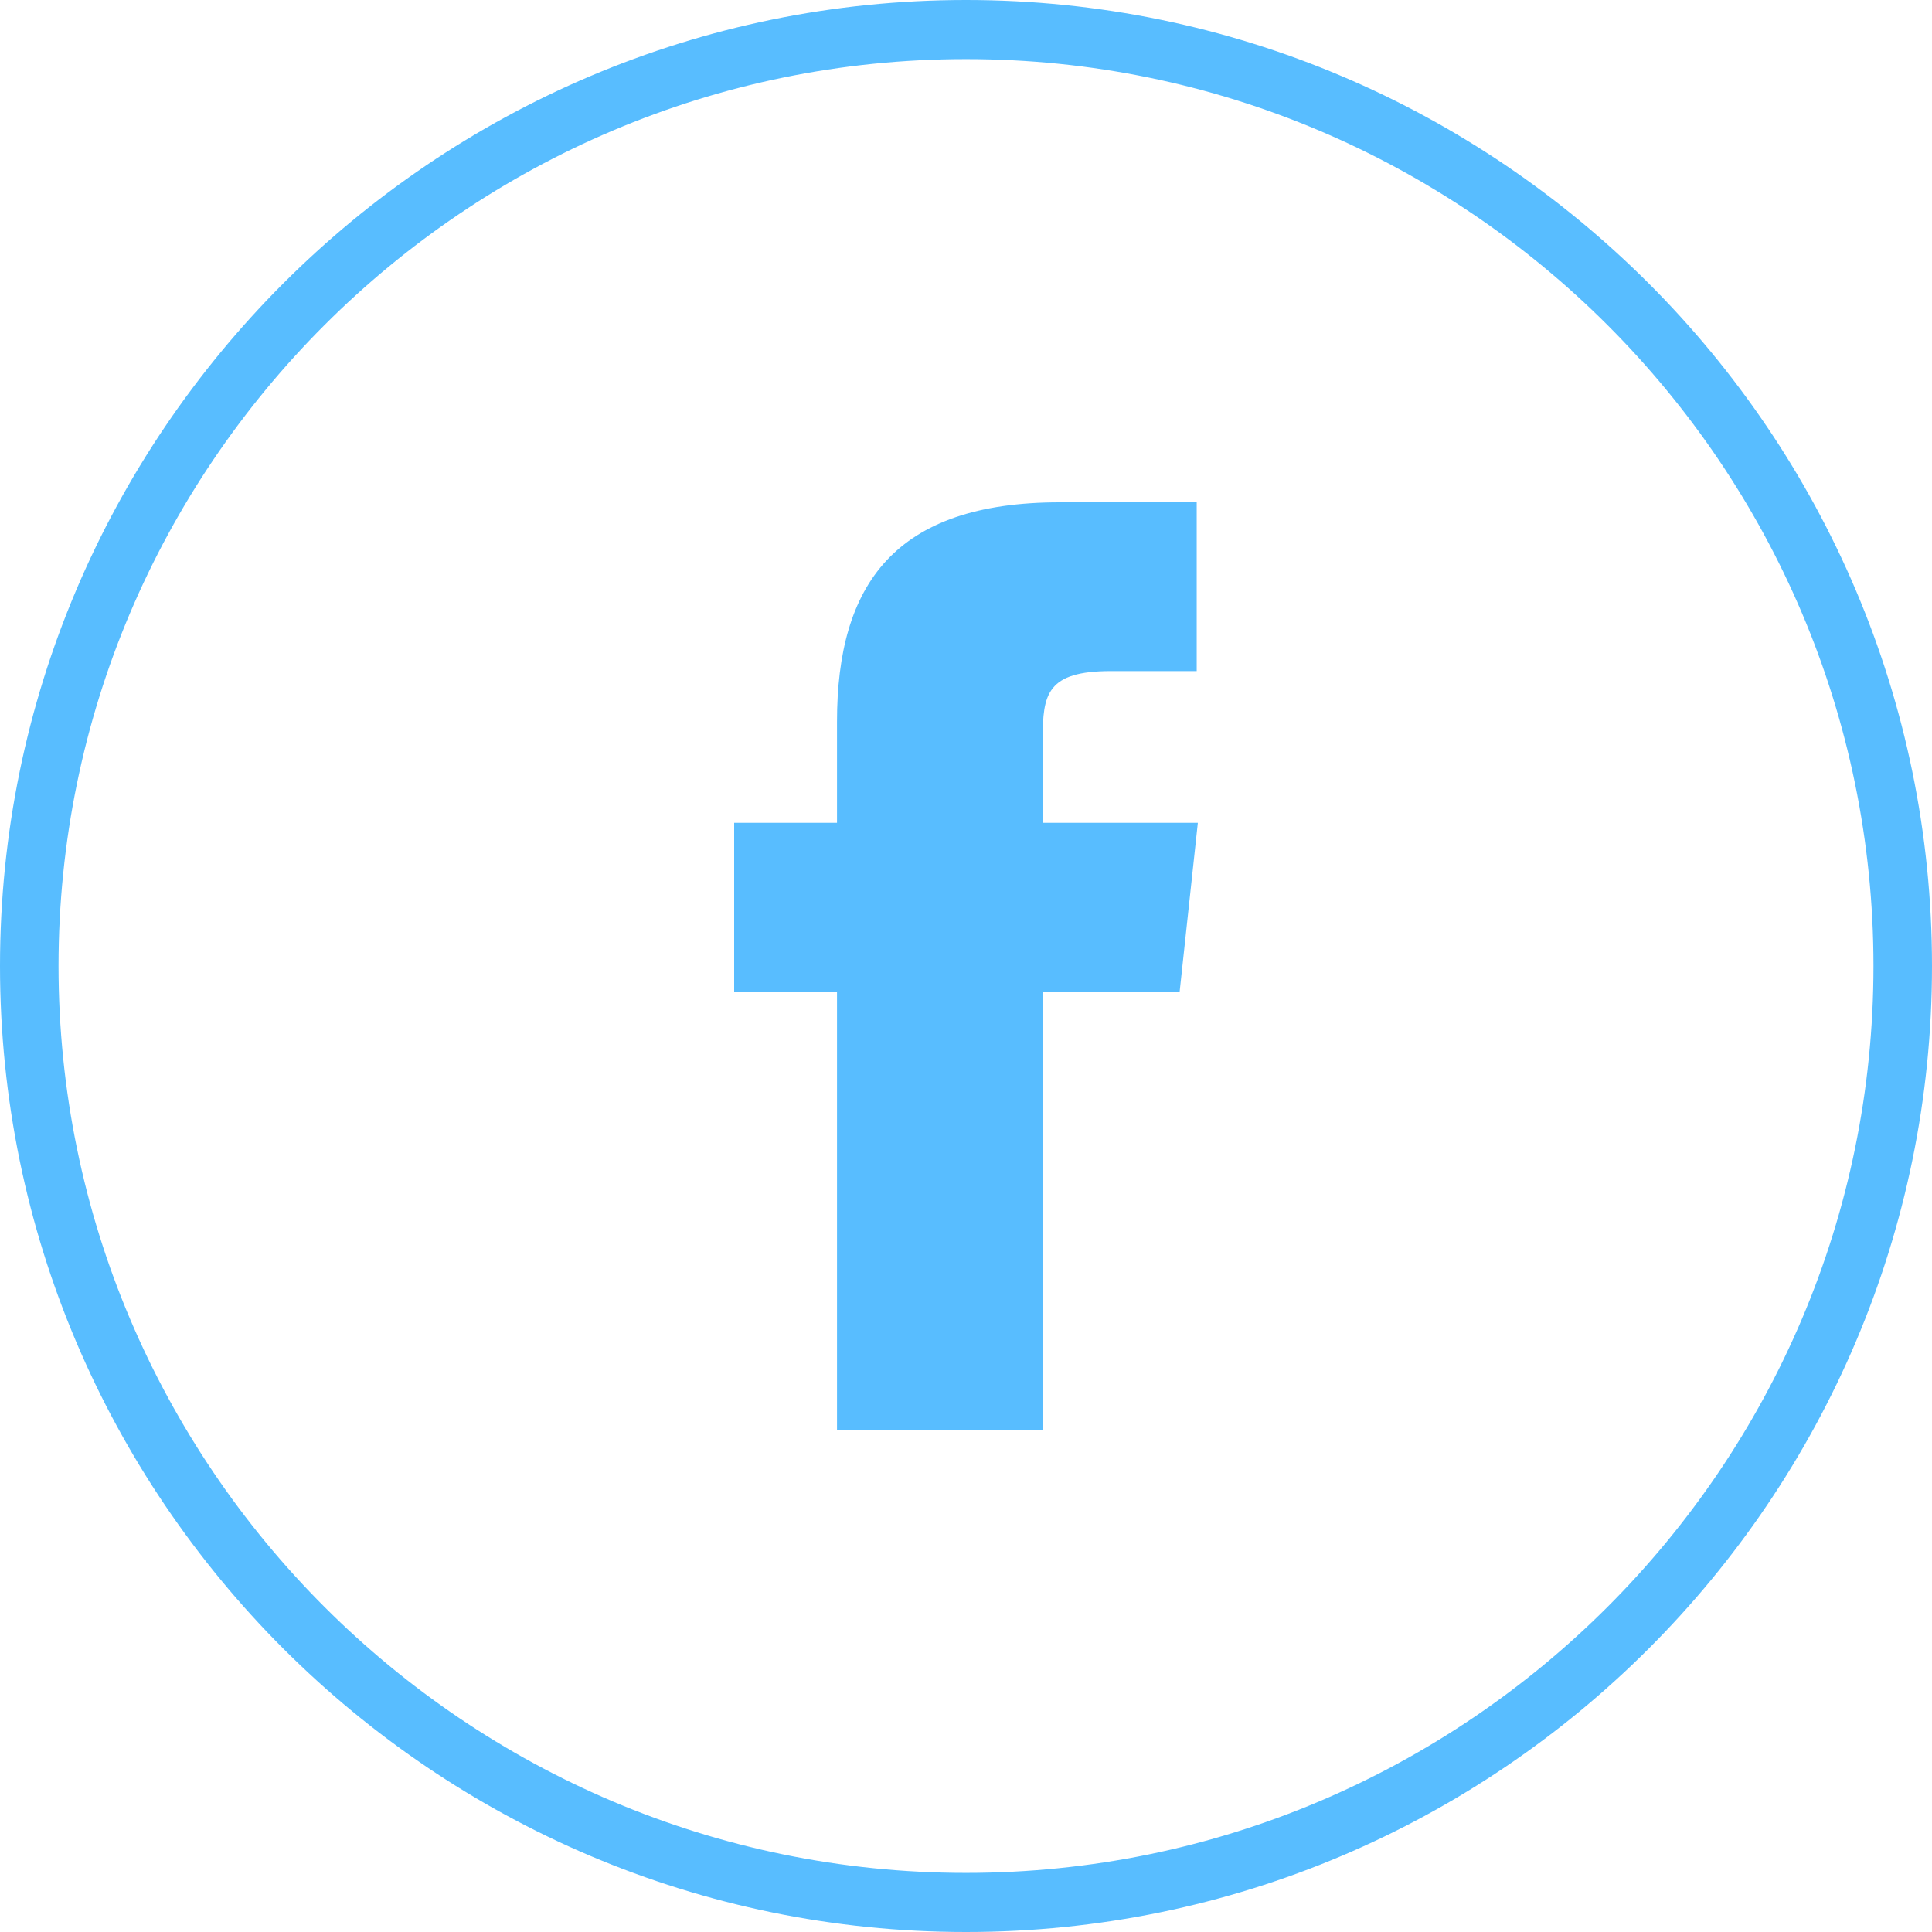
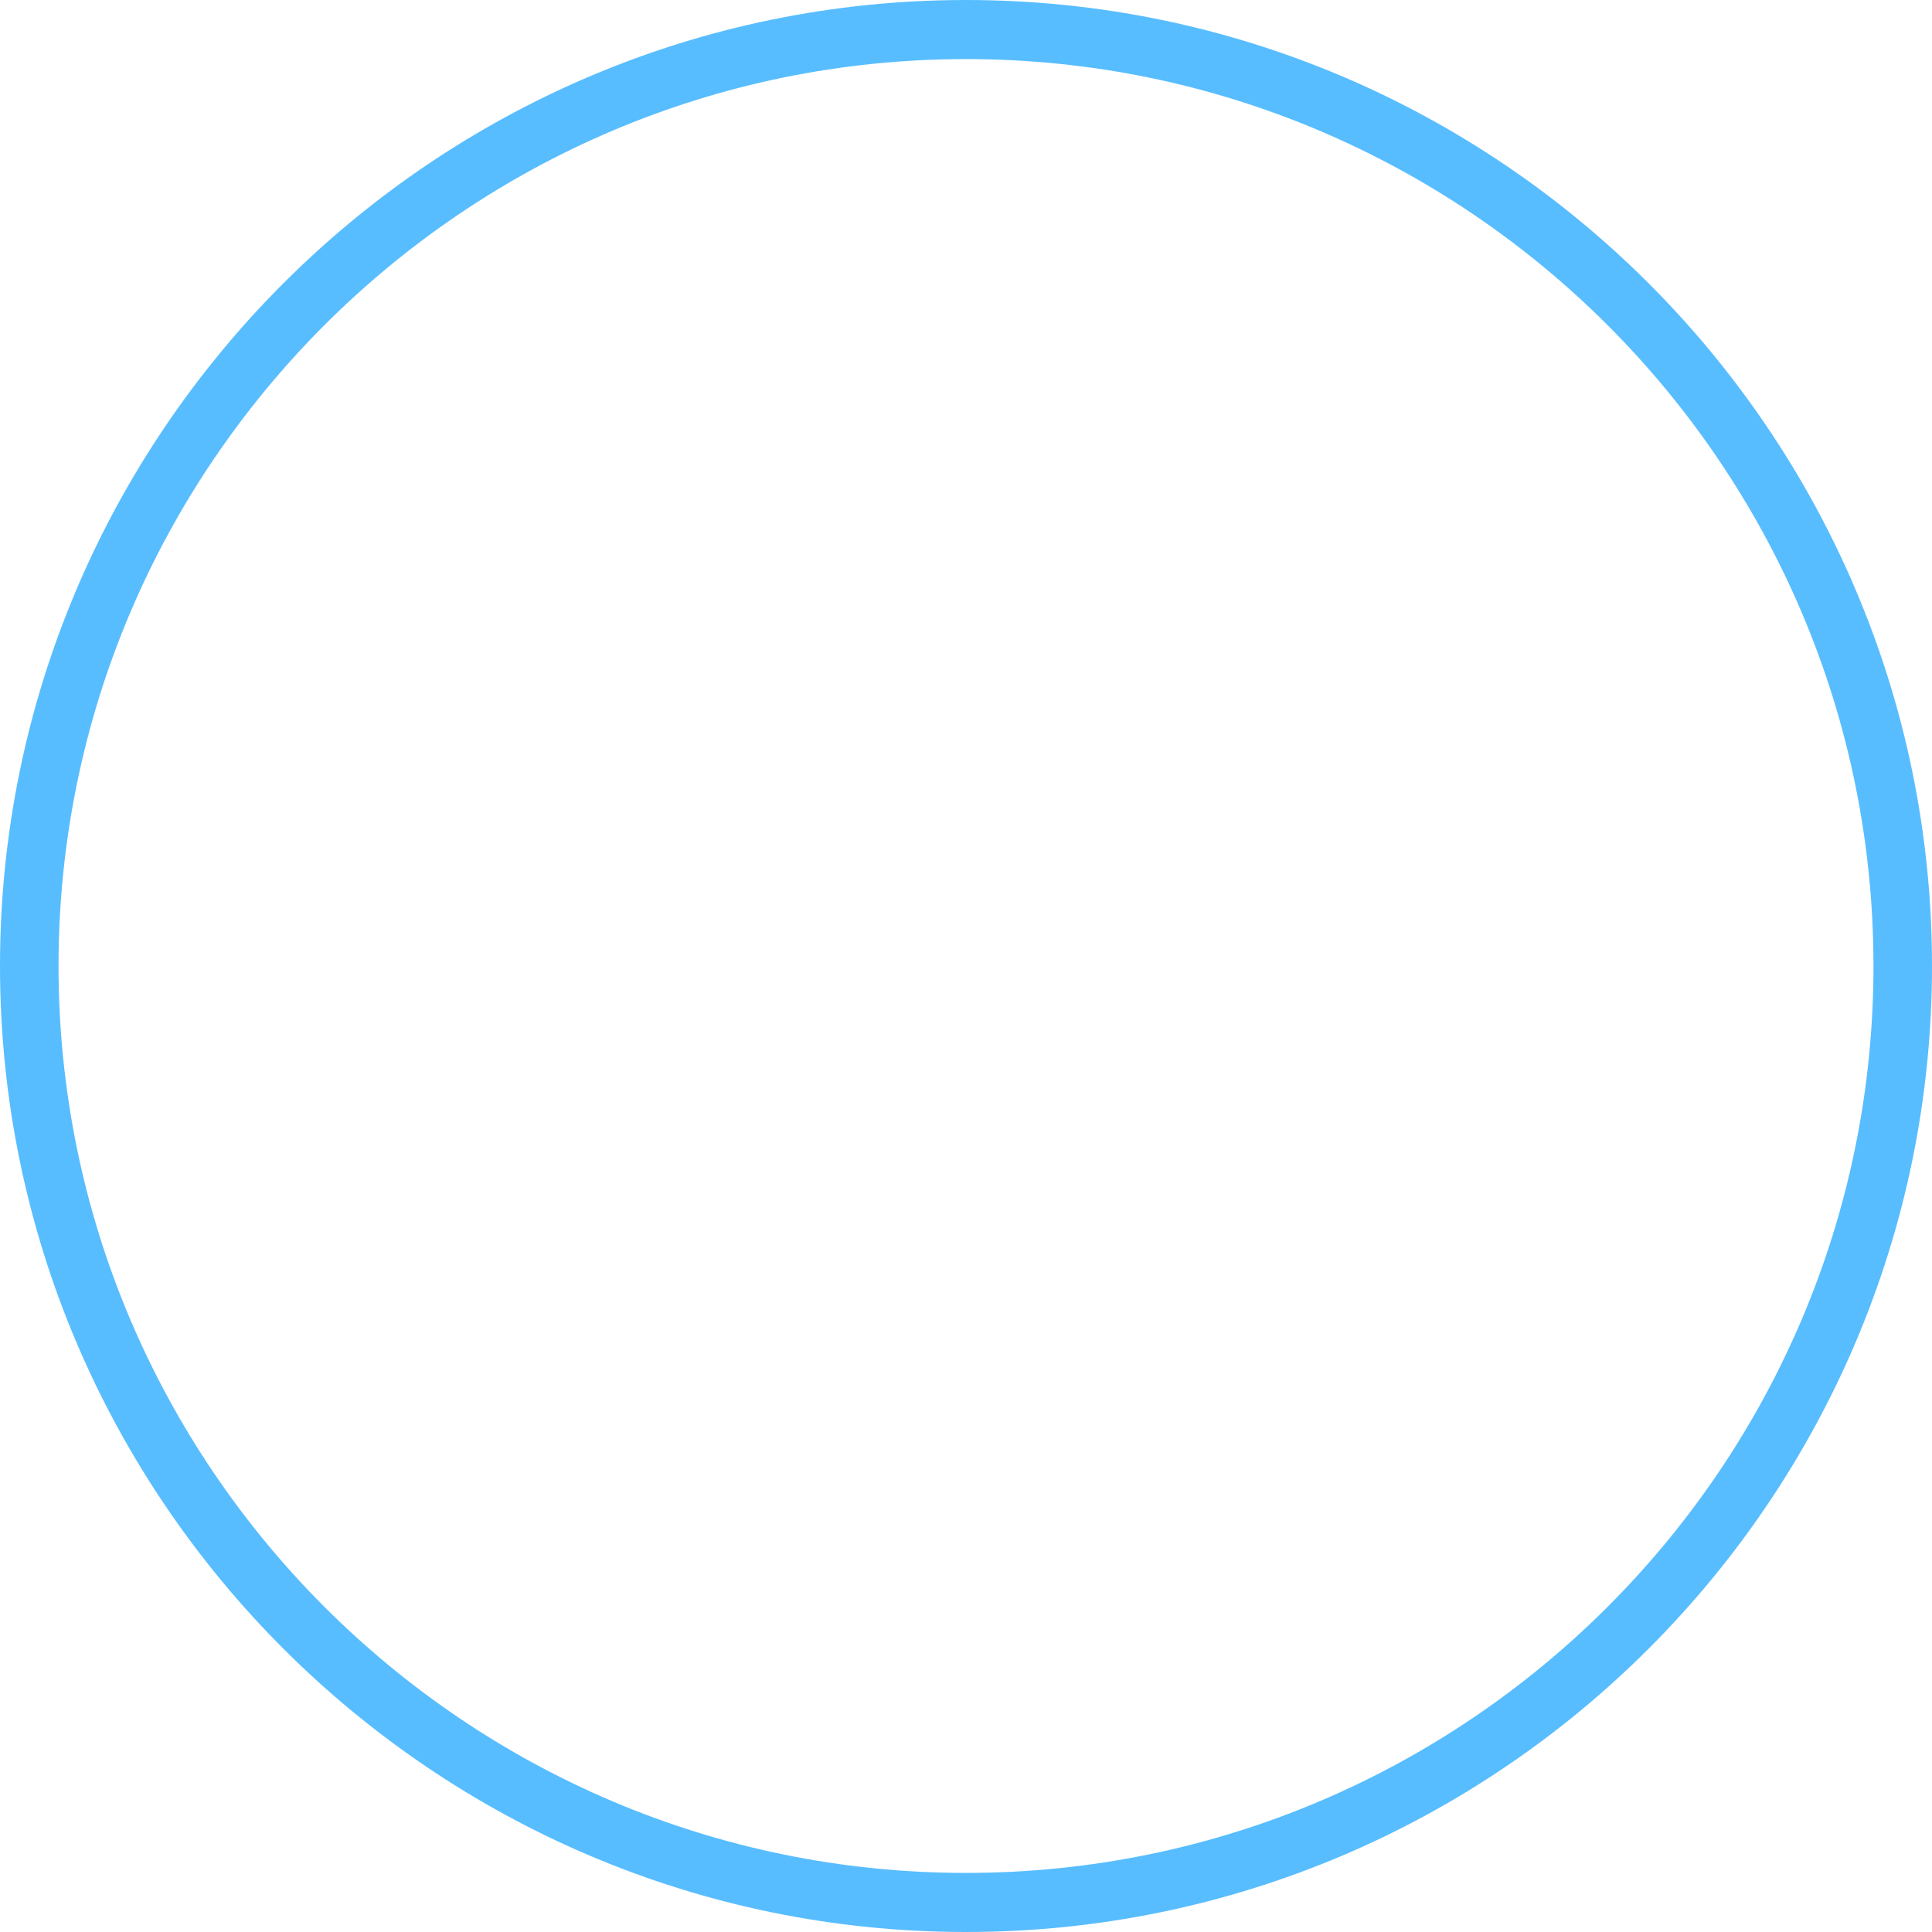
<svg xmlns="http://www.w3.org/2000/svg" id="Ebene_2" data-name="Ebene 2" viewBox="0 0 34 34">
  <defs>
    <style>.cls-1,.cls-2{fill:#58BDFF;}.cls-2{fill-rule:evenodd;}</style>
  </defs>
  <g id="Ebene_1-2" data-name="Ebene 1">
    <g>
-       <path class="cls-1" d="M17,34C7.63,34,0,26.37,0,17S7.63,0,17,0s17,7.63,17,17-7.63,17-17,17ZM17,1.04C8.19,1.04,1.03,8.2,1.03,17s7.16,15.96,15.97,15.96,15.97-7.16,15.97-15.96S25.81,1.04,17,1.04Z" />
-       <path class="cls-2" d="M18.35,25.16h-3.62v-7.71h-1.81v-2.97h1.81v-1.78c0-2.42,1.02-3.86,3.92-3.86h2.41v2.97h-1.51c-1.13,0-1.2,.41-1.2,1.19v1.48s2.73,0,2.73,0l-.32,2.97h-2.41v7.71Z" />
+       <path class="cls-1" d="M17,34C7.63,34,0,26.37,0,17S7.63,0,17,0s17,7.63,17,17-7.63,17-17,17M17,1.04C8.19,1.04,1.03,8.2,1.03,17s7.16,15.96,15.97,15.96,15.97-7.16,15.97-15.96S25.81,1.04,17,1.04Z" />
    </g>
  </g>
</svg>